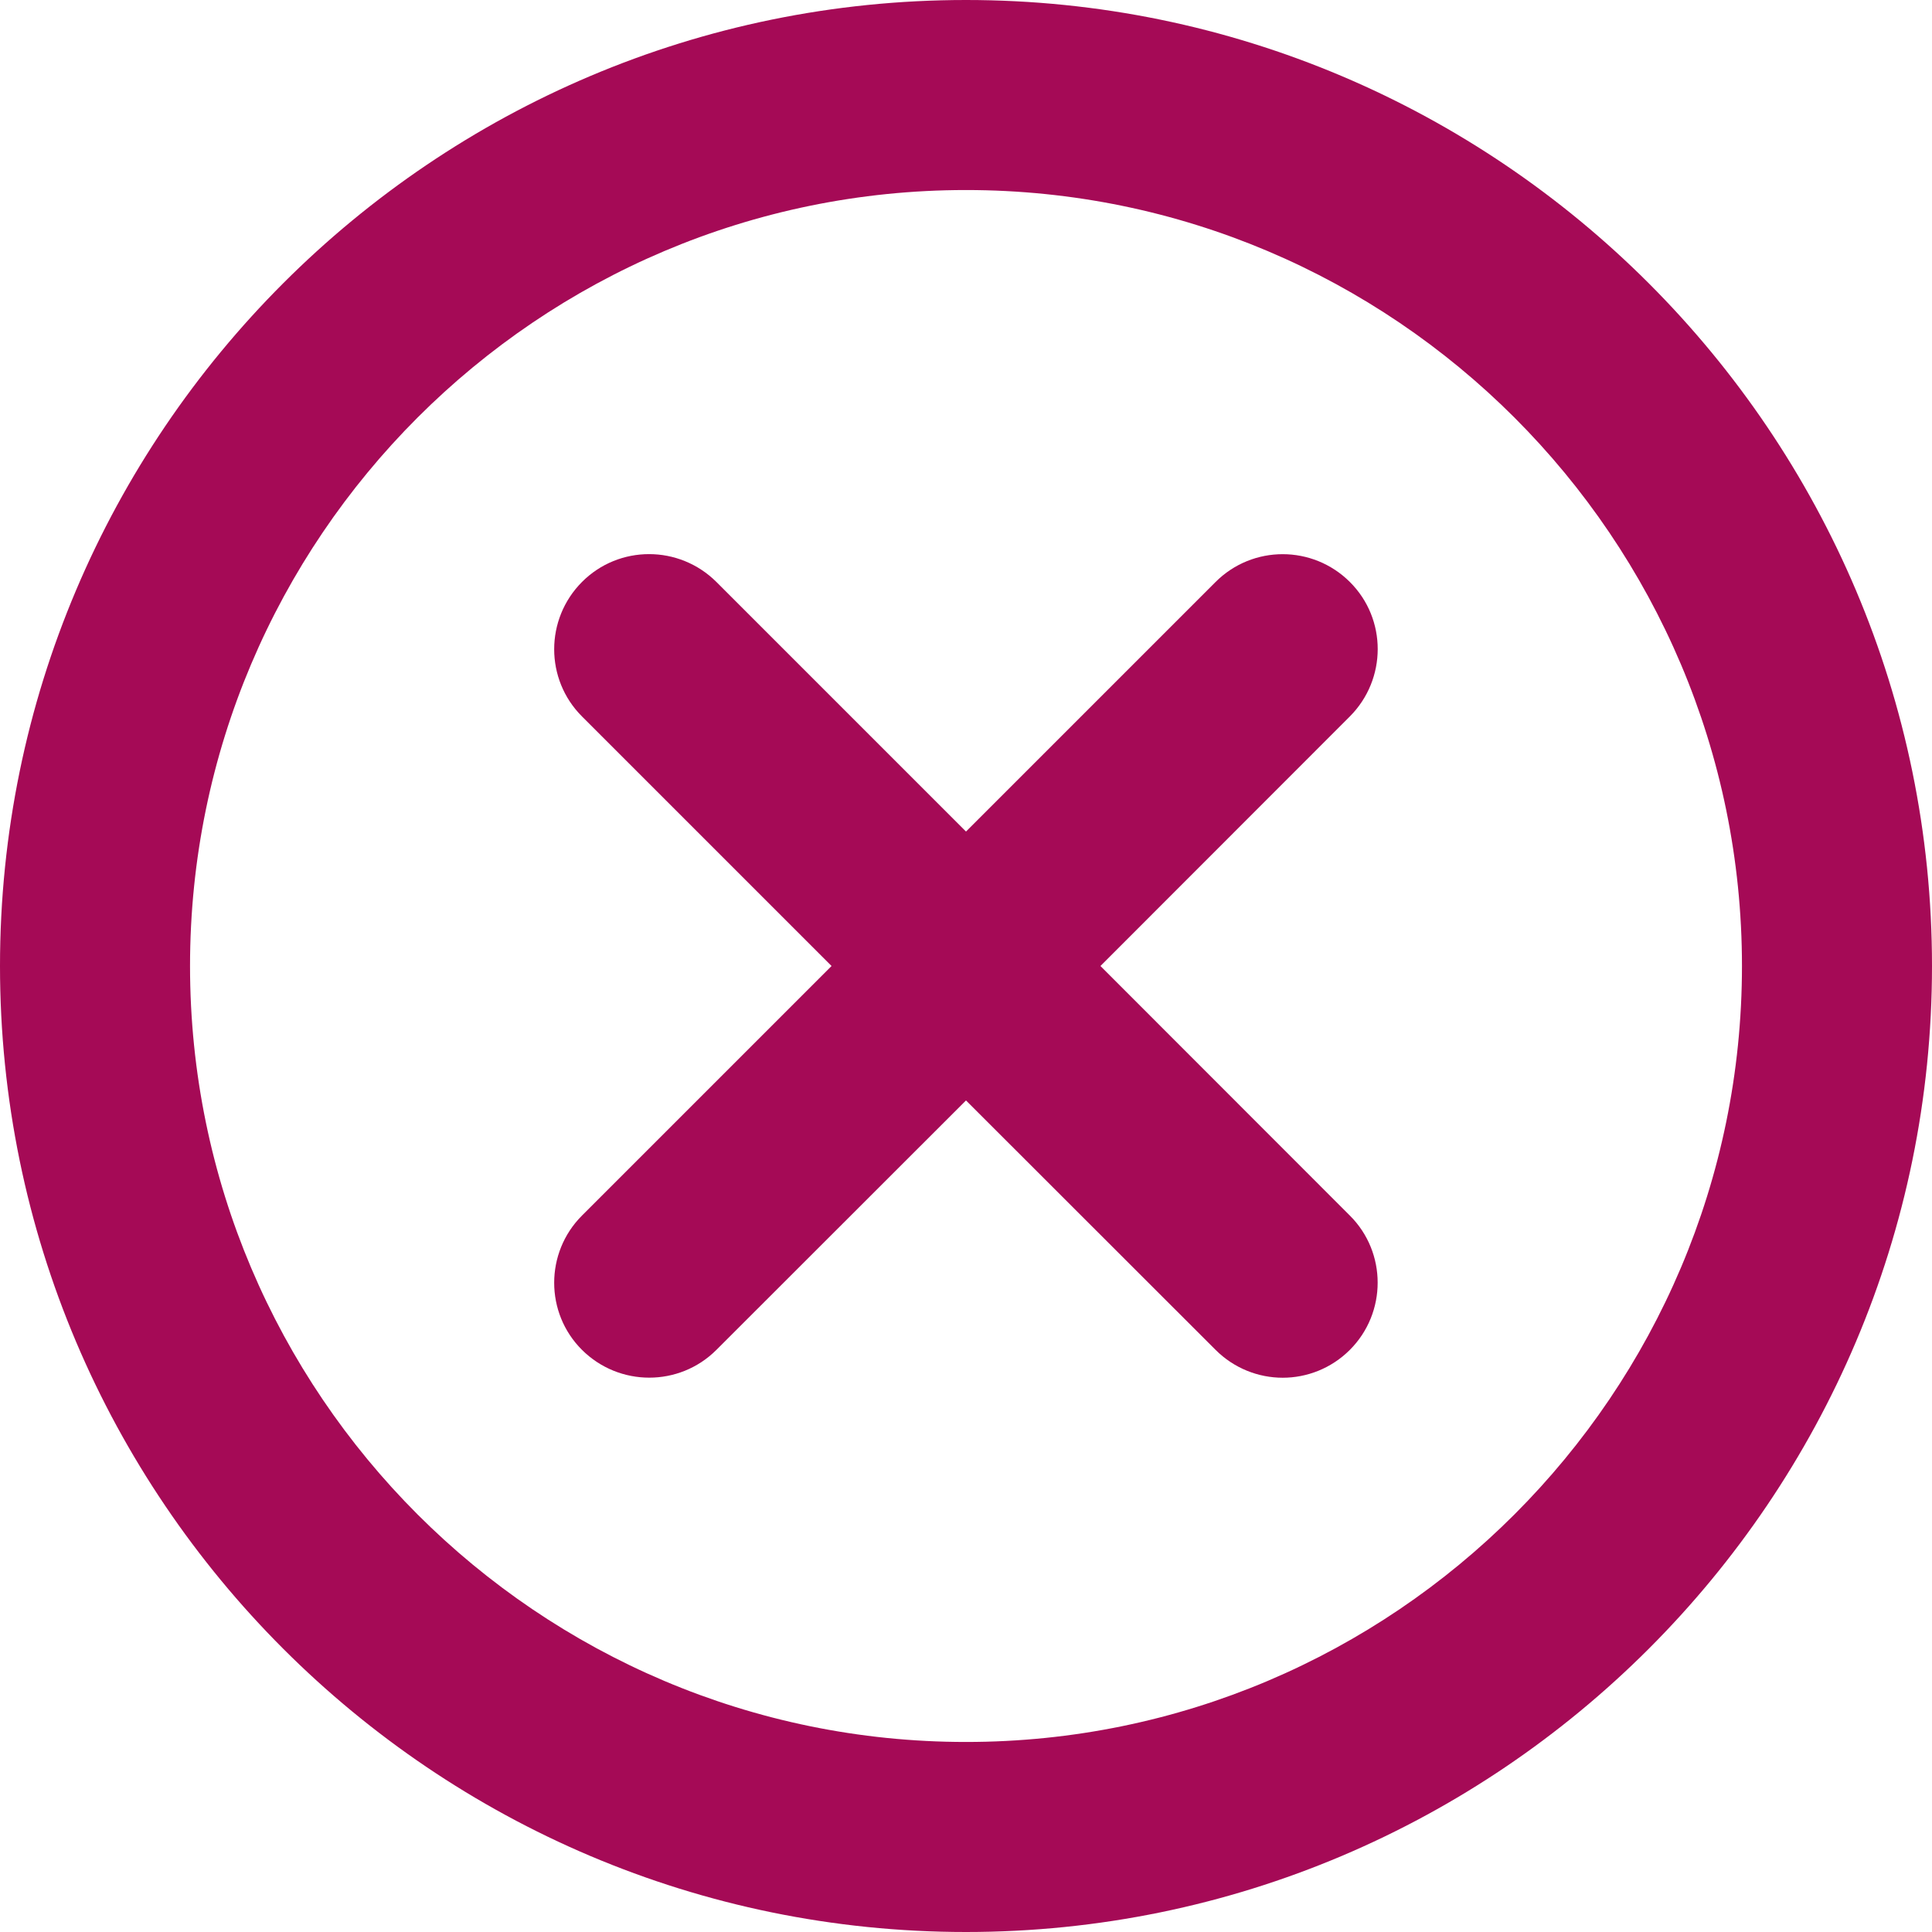
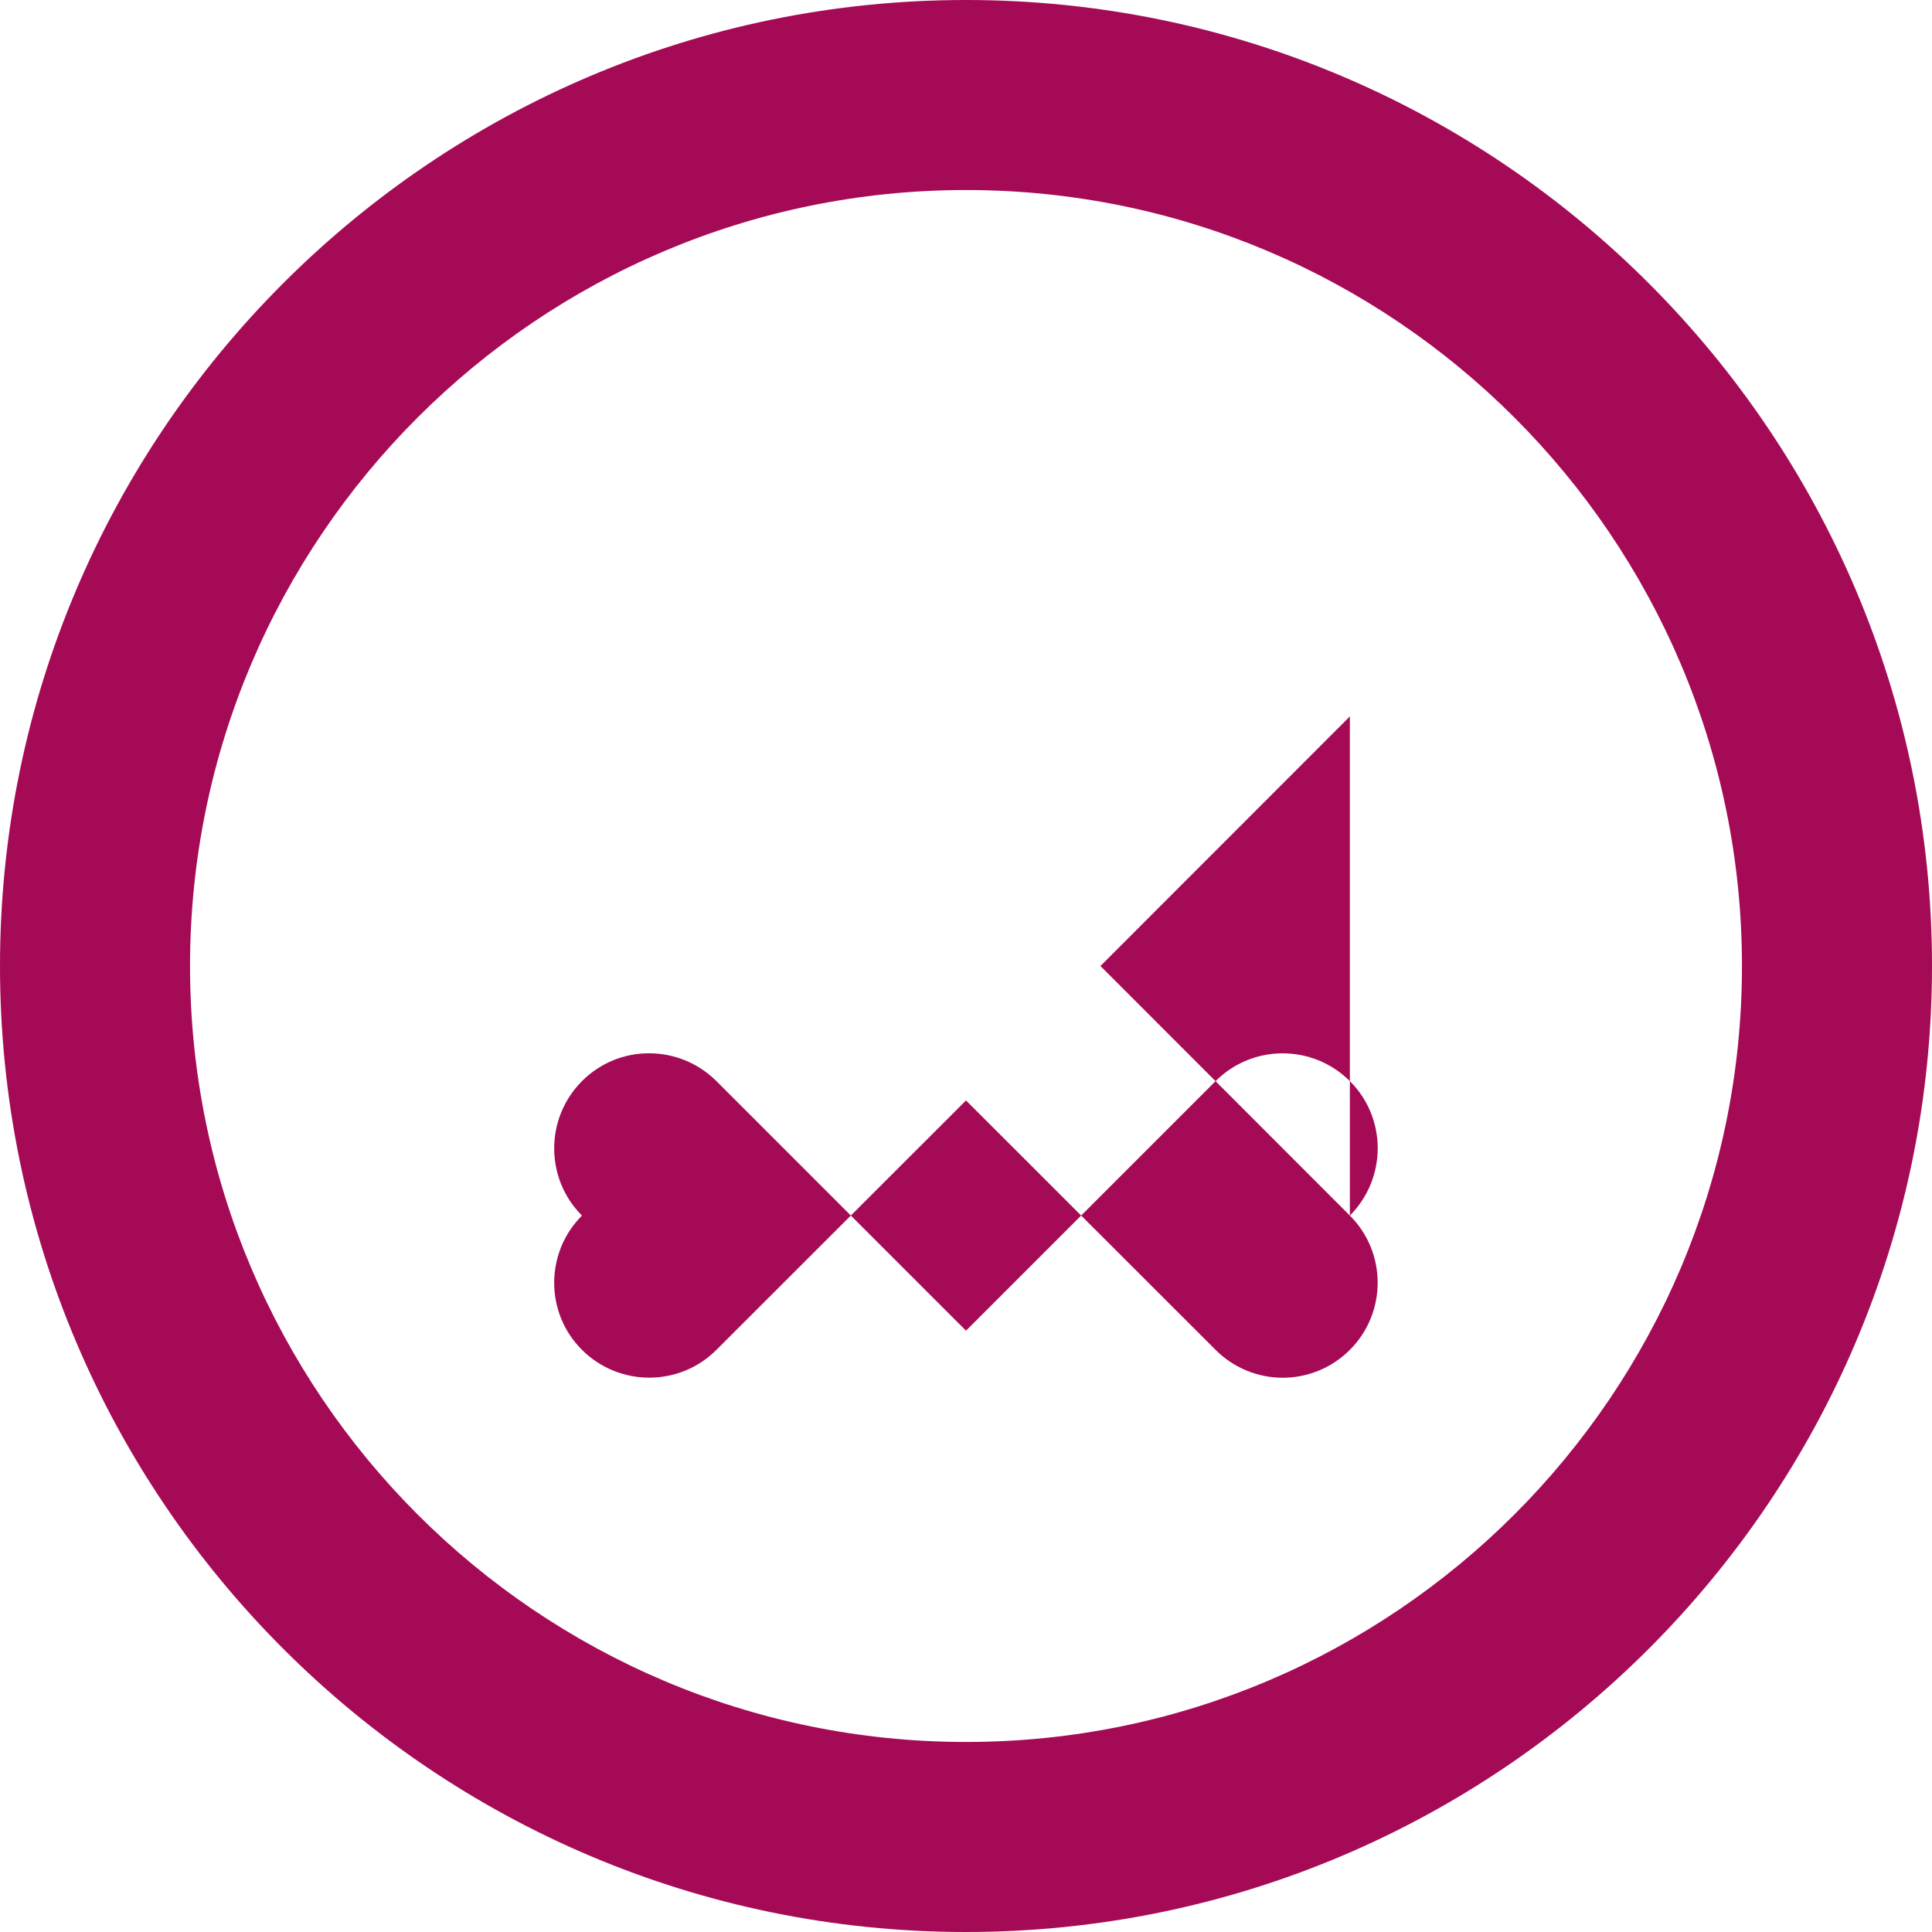
<svg xmlns="http://www.w3.org/2000/svg" id="a" width="12.2" height="12.2" viewBox="0 0 12.2 12.2">
-   <path d="M6.1,0C2.736,0,0,2.736,0,6.1s2.736,6.1,6.1,6.1,6.1-2.736,6.1-6.1S9.463,0,6.1,0ZM6.1,11c-2.702,0-4.9-2.198-4.9-4.9S3.398,1.2,6.1,1.2s4.9,2.198,4.9,4.9-2.198,4.9-4.9,4.9ZM8.524,4.524l-1.575,1.576,1.575,1.576c.234.233.234.614,0,.848-.117.117-.271.176-.424.176s-.307-.059-.424-.176l-1.576-1.575-1.576,1.575c-.234.234-.614.234-.849,0-.234-.233-.234-.614,0-.848l1.576-1.576-1.576-1.576c-.234-.234-.234-.614,0-.849s.614-.234.849,0l1.576,1.576,1.576-1.576c.234-.234.613-.234.848,0s.234.614,0,.849Z" fill="#a50a56" />
+   <path d="M6.1,0C2.736,0,0,2.736,0,6.1s2.736,6.1,6.1,6.1,6.1-2.736,6.1-6.1S9.463,0,6.1,0ZM6.1,11c-2.702,0-4.9-2.198-4.9-4.9S3.398,1.2,6.1,1.2s4.9,2.198,4.9,4.9-2.198,4.9-4.9,4.9ZM8.524,4.524l-1.575,1.576,1.575,1.576c.234.233.234.614,0,.848-.117.117-.271.176-.424.176s-.307-.059-.424-.176l-1.576-1.575-1.576,1.575c-.234.234-.614.234-.849,0-.234-.233-.234-.614,0-.848c-.234-.234-.234-.614,0-.849s.614-.234.849,0l1.576,1.576,1.576-1.576c.234-.234.613-.234.848,0s.234.614,0,.849Z" fill="#a50a56" />
</svg>